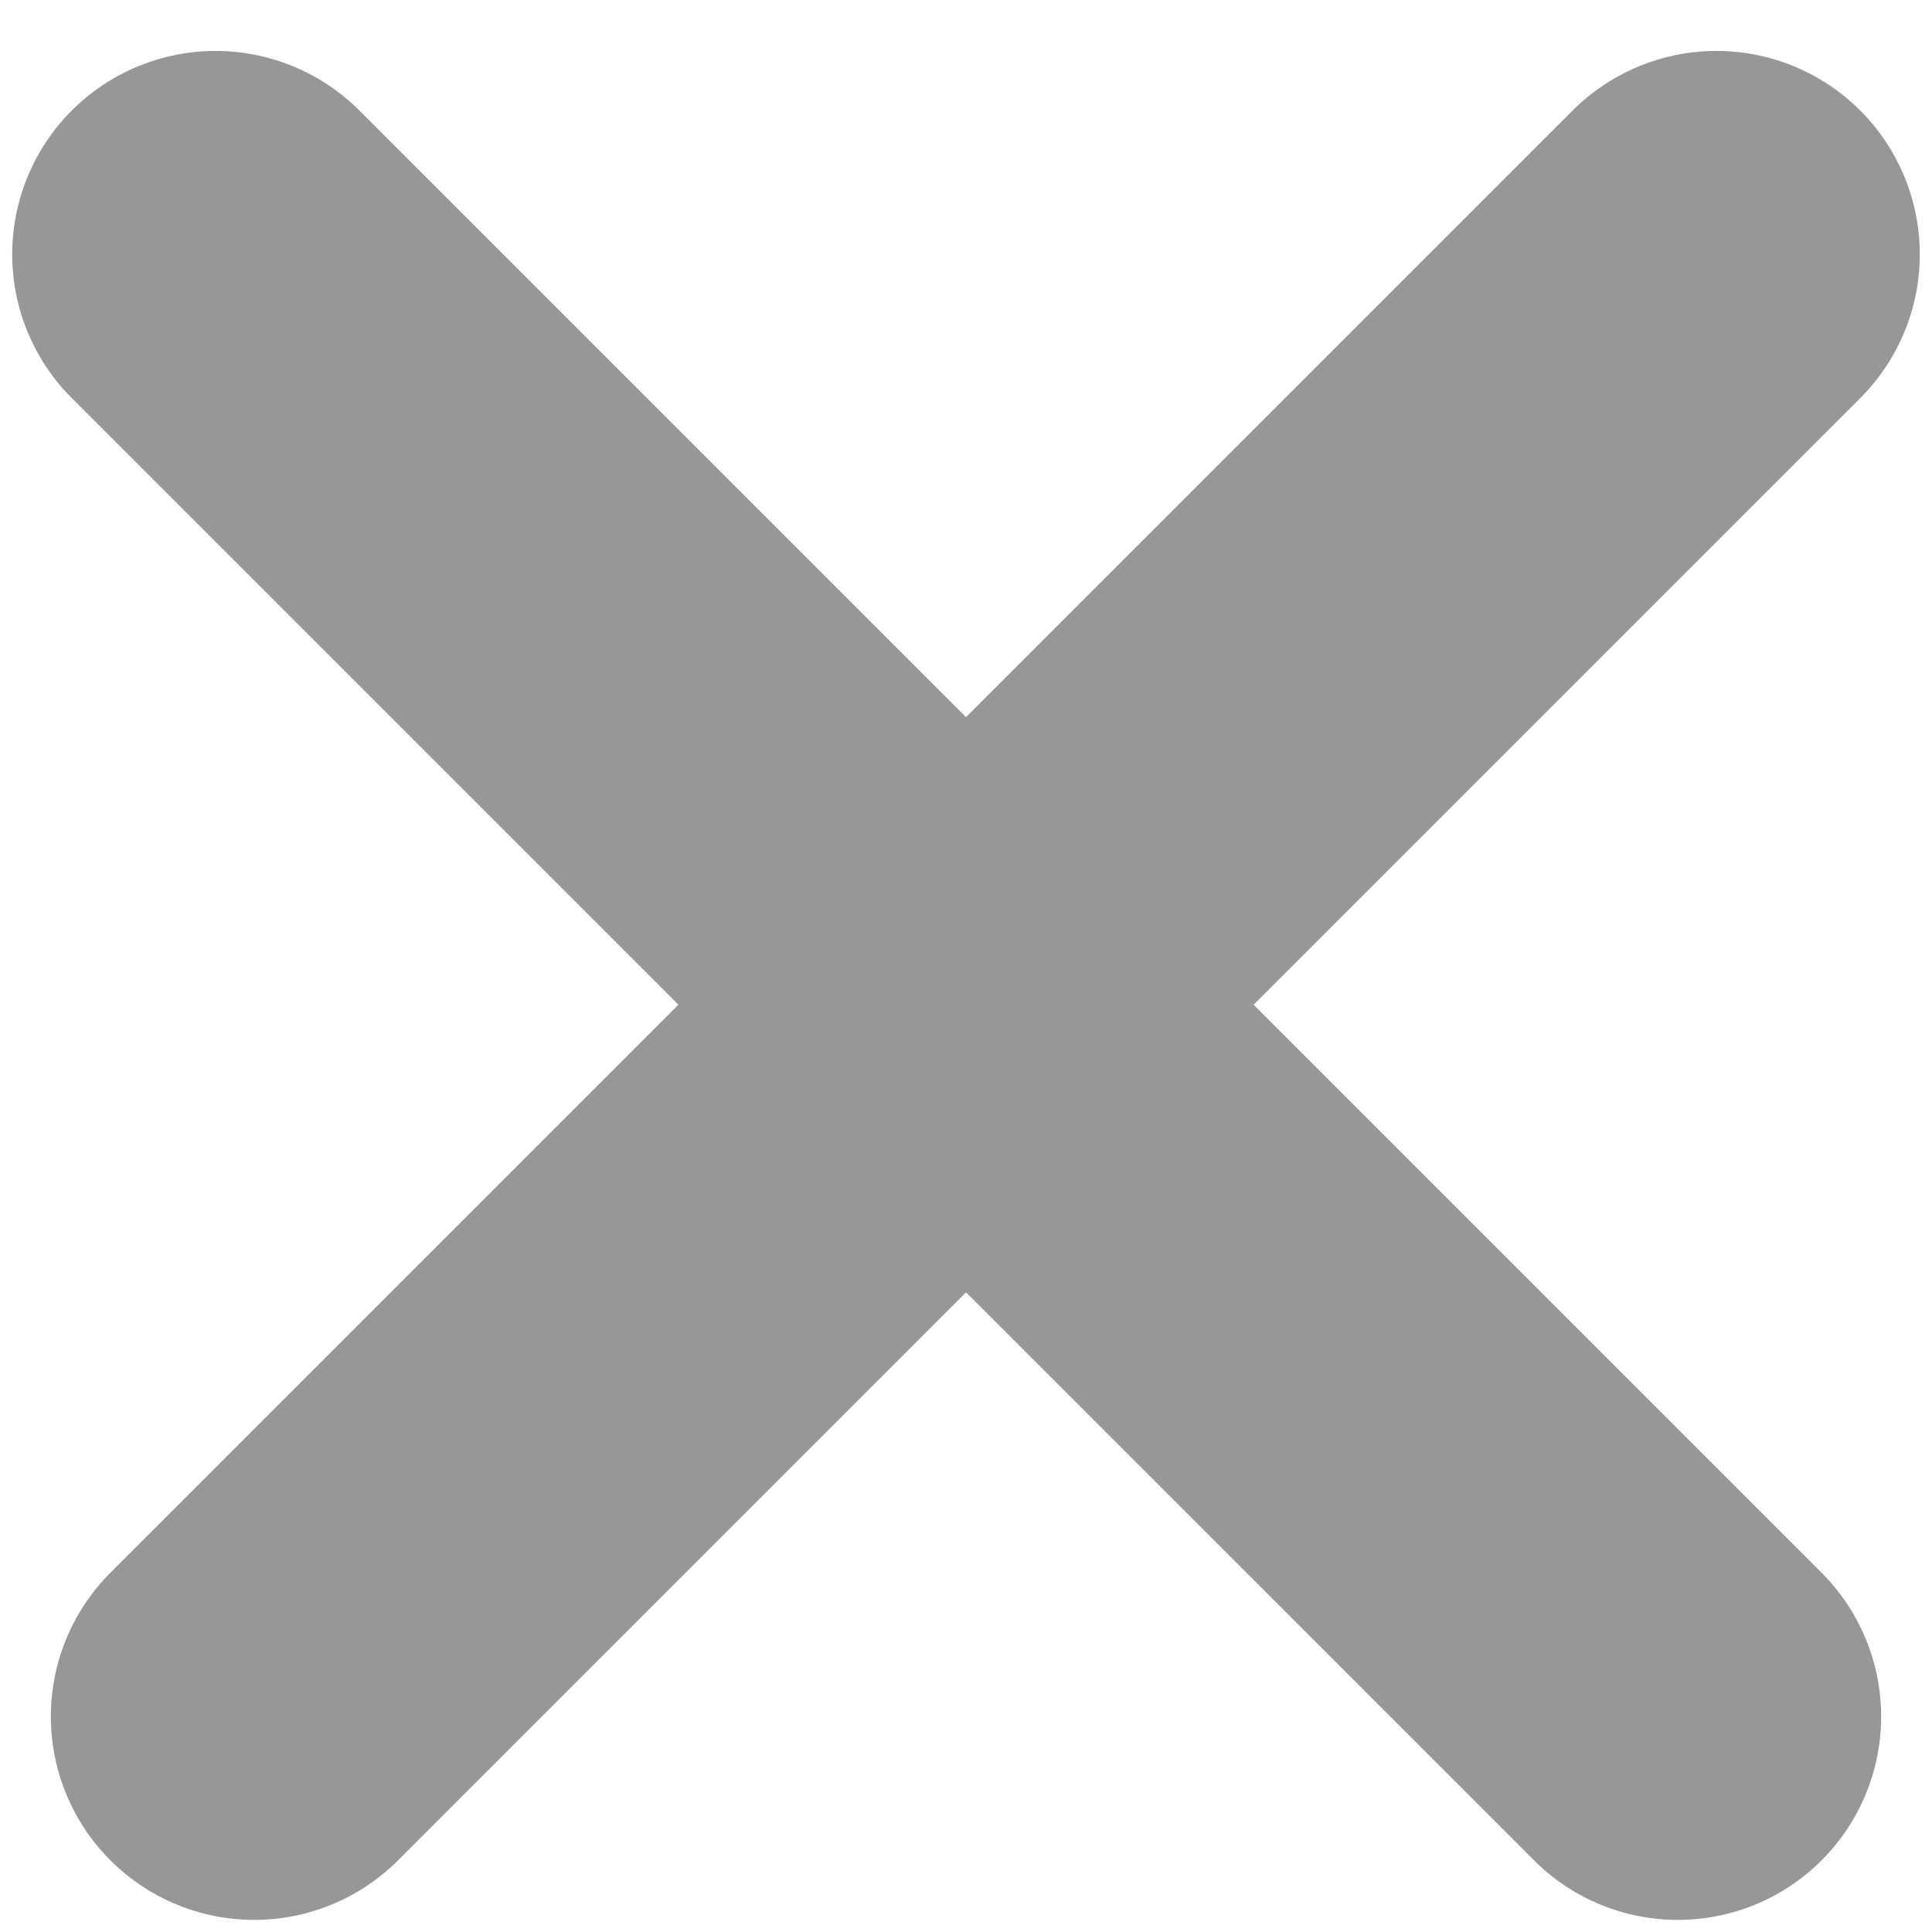
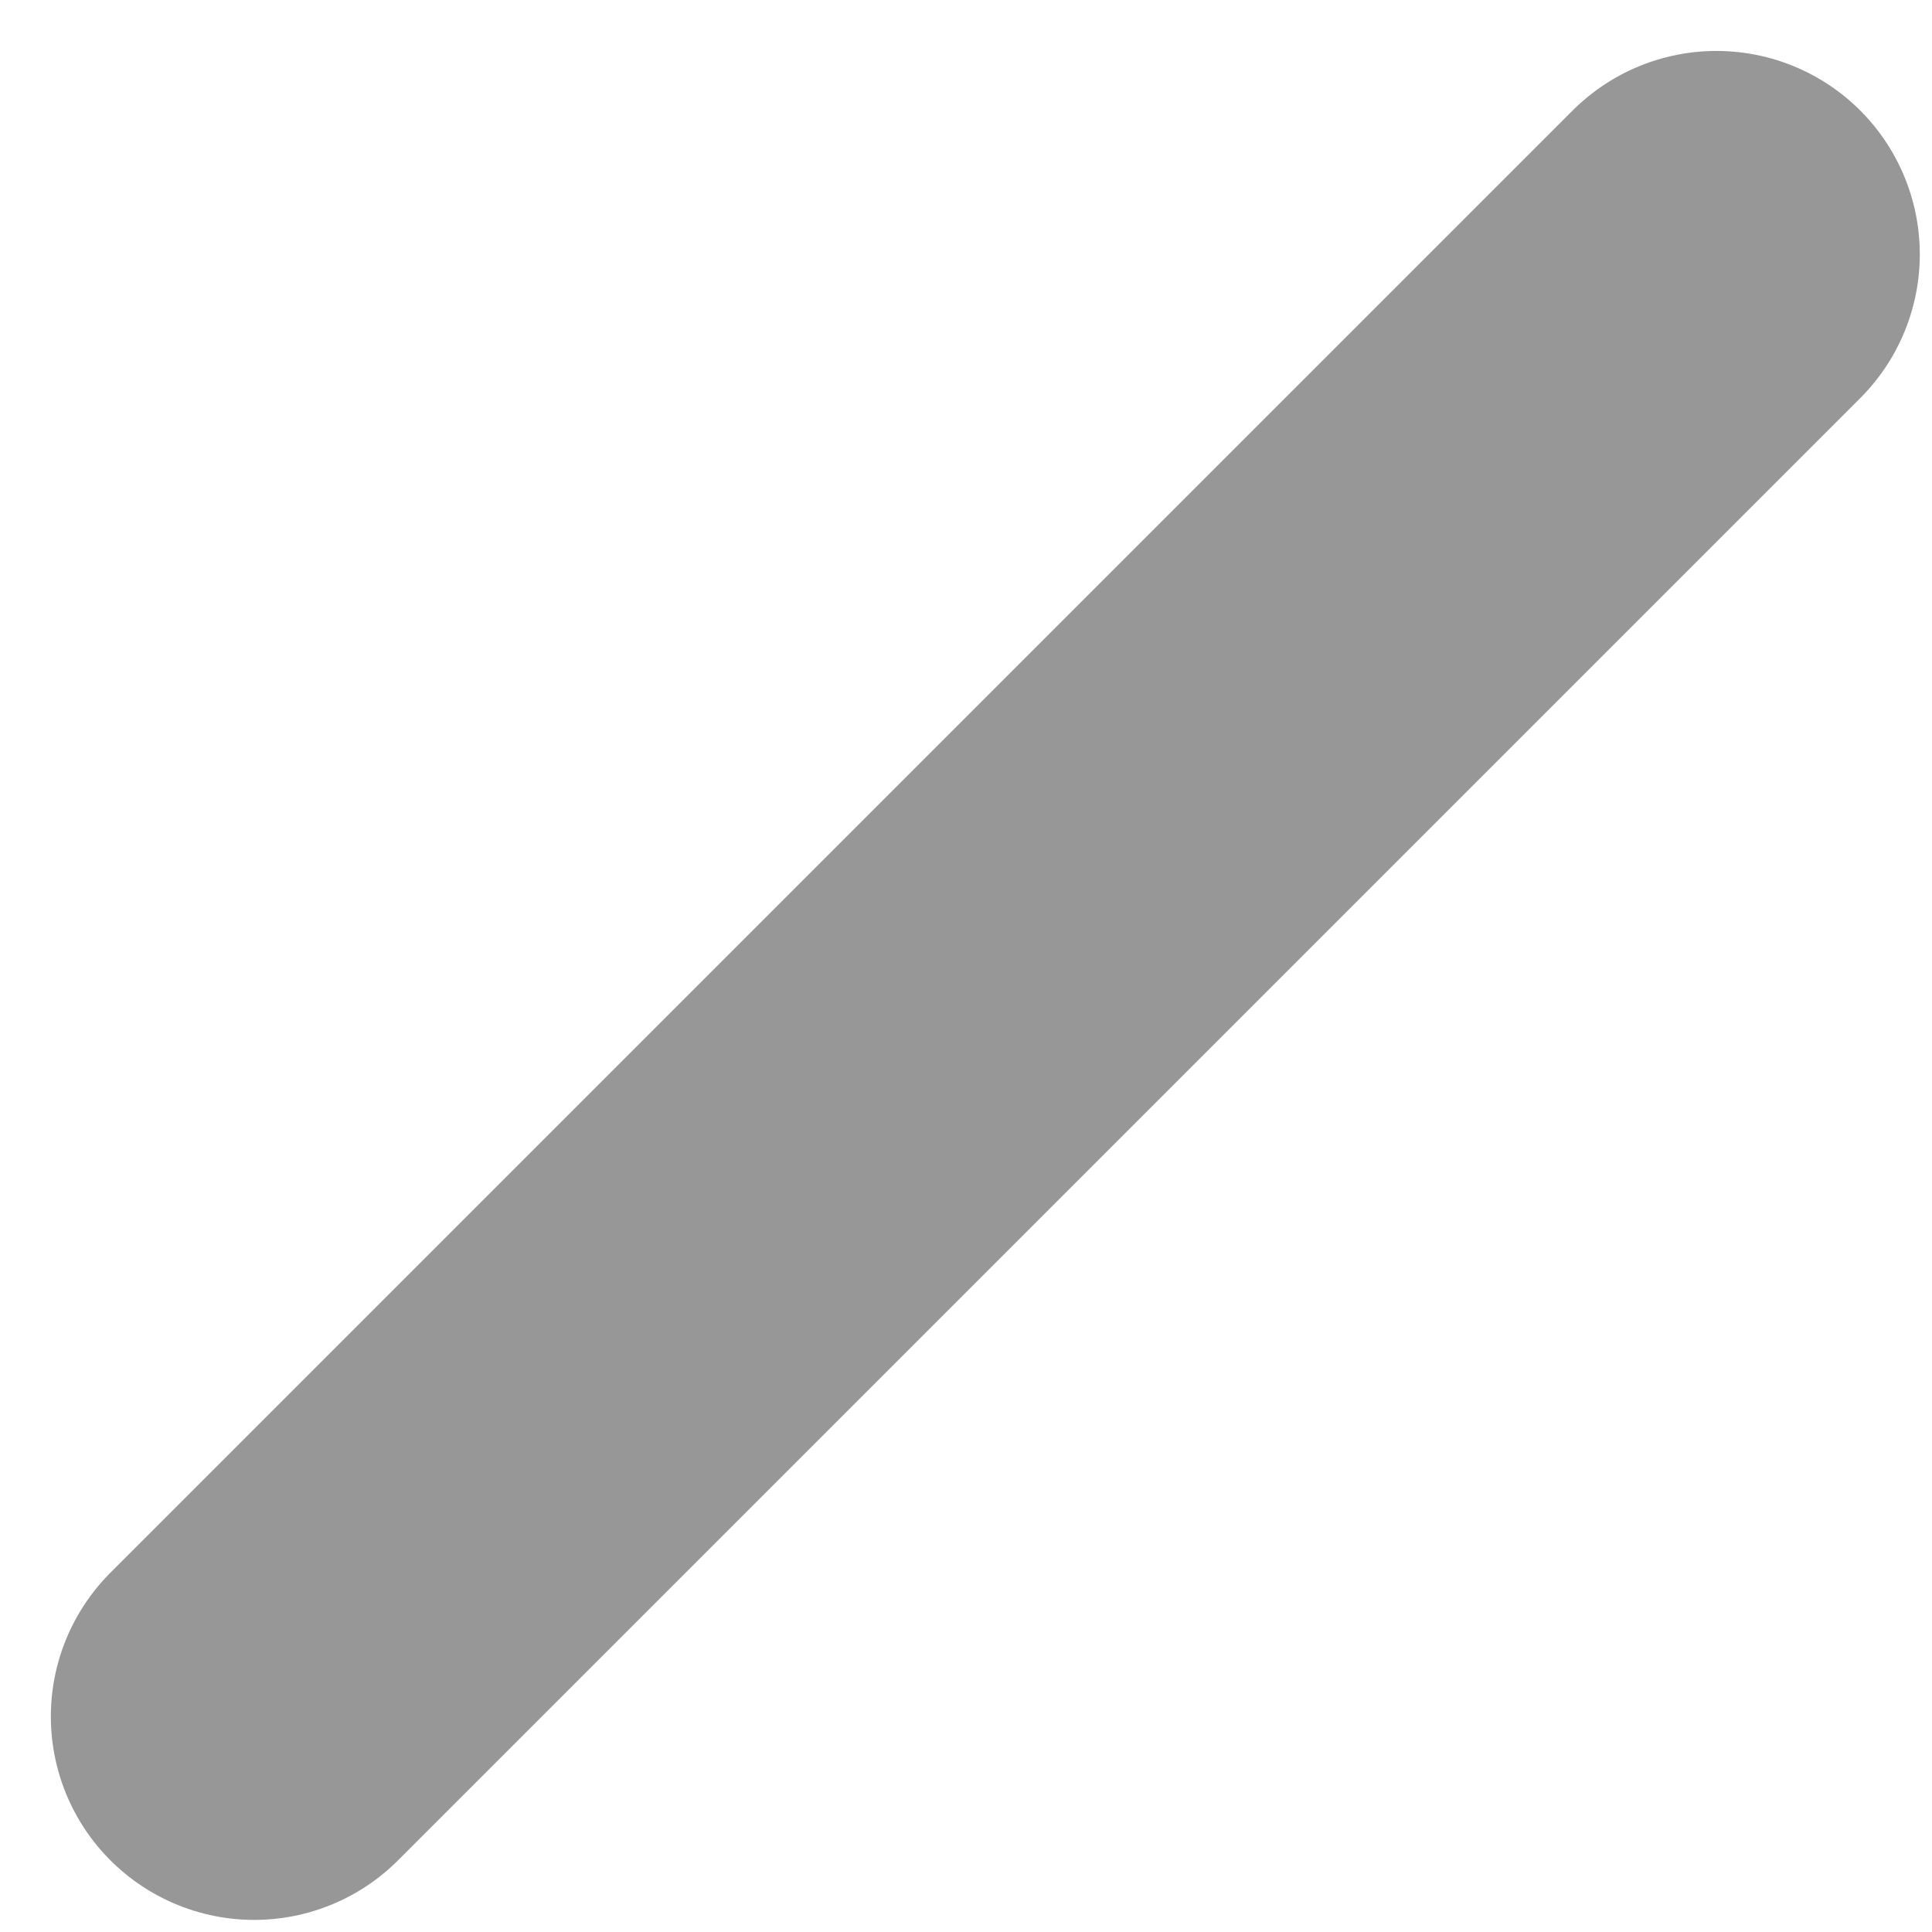
<svg xmlns="http://www.w3.org/2000/svg" width="19px" height="19px" viewBox="0 0 19 19" version="1.1">
  <title>B25EF9E2-3C0E-45CA-8905-9BDA6D481064</title>
  <desc>Created with sketchtool.</desc>
  <g id="OK" stroke="none" stroke-width="1" fill="none" fill-rule="evenodd" stroke-linecap="round">
    <g id="IB_EdificiosSostenibles_mobile_esp_2" transform="translate(-270, -317)" stroke="#979797" stroke-width="4">
      <g id="desarrollo-1" transform="translate(14, 303)">
        <g id="close" transform="translate(258, 16)">
          <g>
-             <path d="M0.12,0.501 L14.5,14.881" id="Line" />
            <path d="M0.12,0.501 L14.5,14.881" id="Line-Copy" transform="translate(7.5, 7.5) scale(-1, 1) translate(-7.5, -7.5) " />
          </g>
        </g>
      </g>
    </g>
  </g>
</svg>